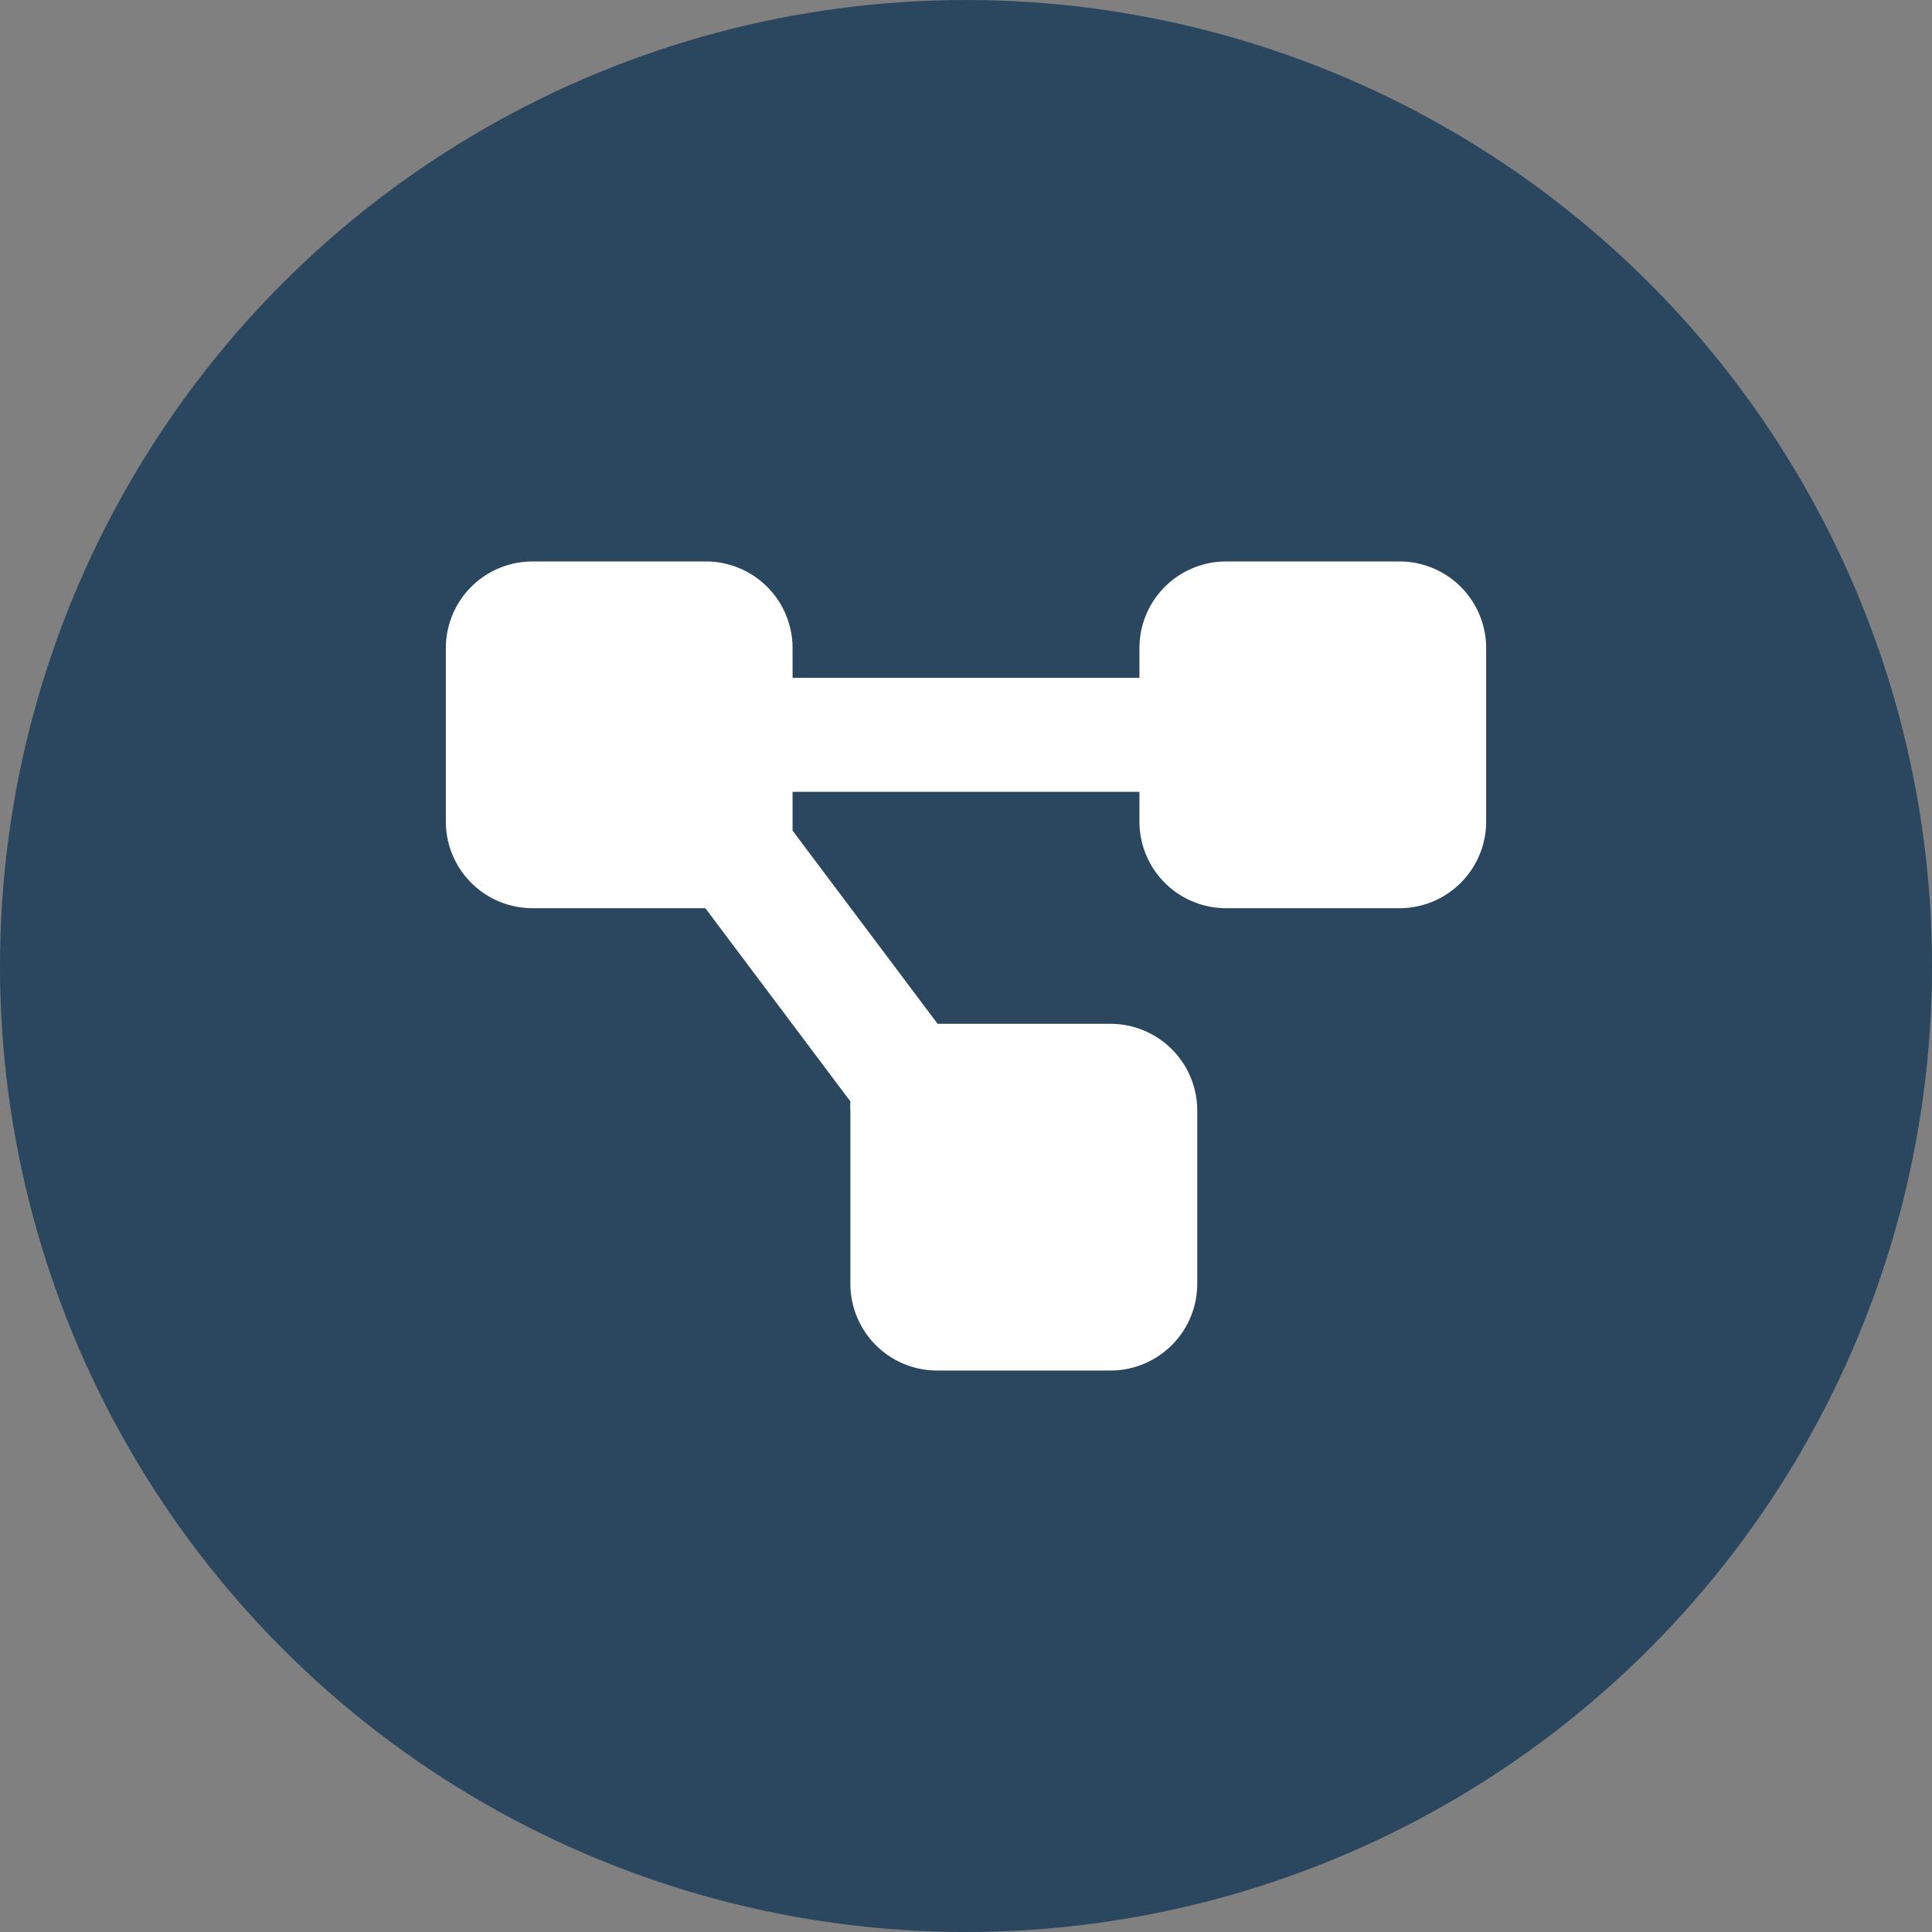
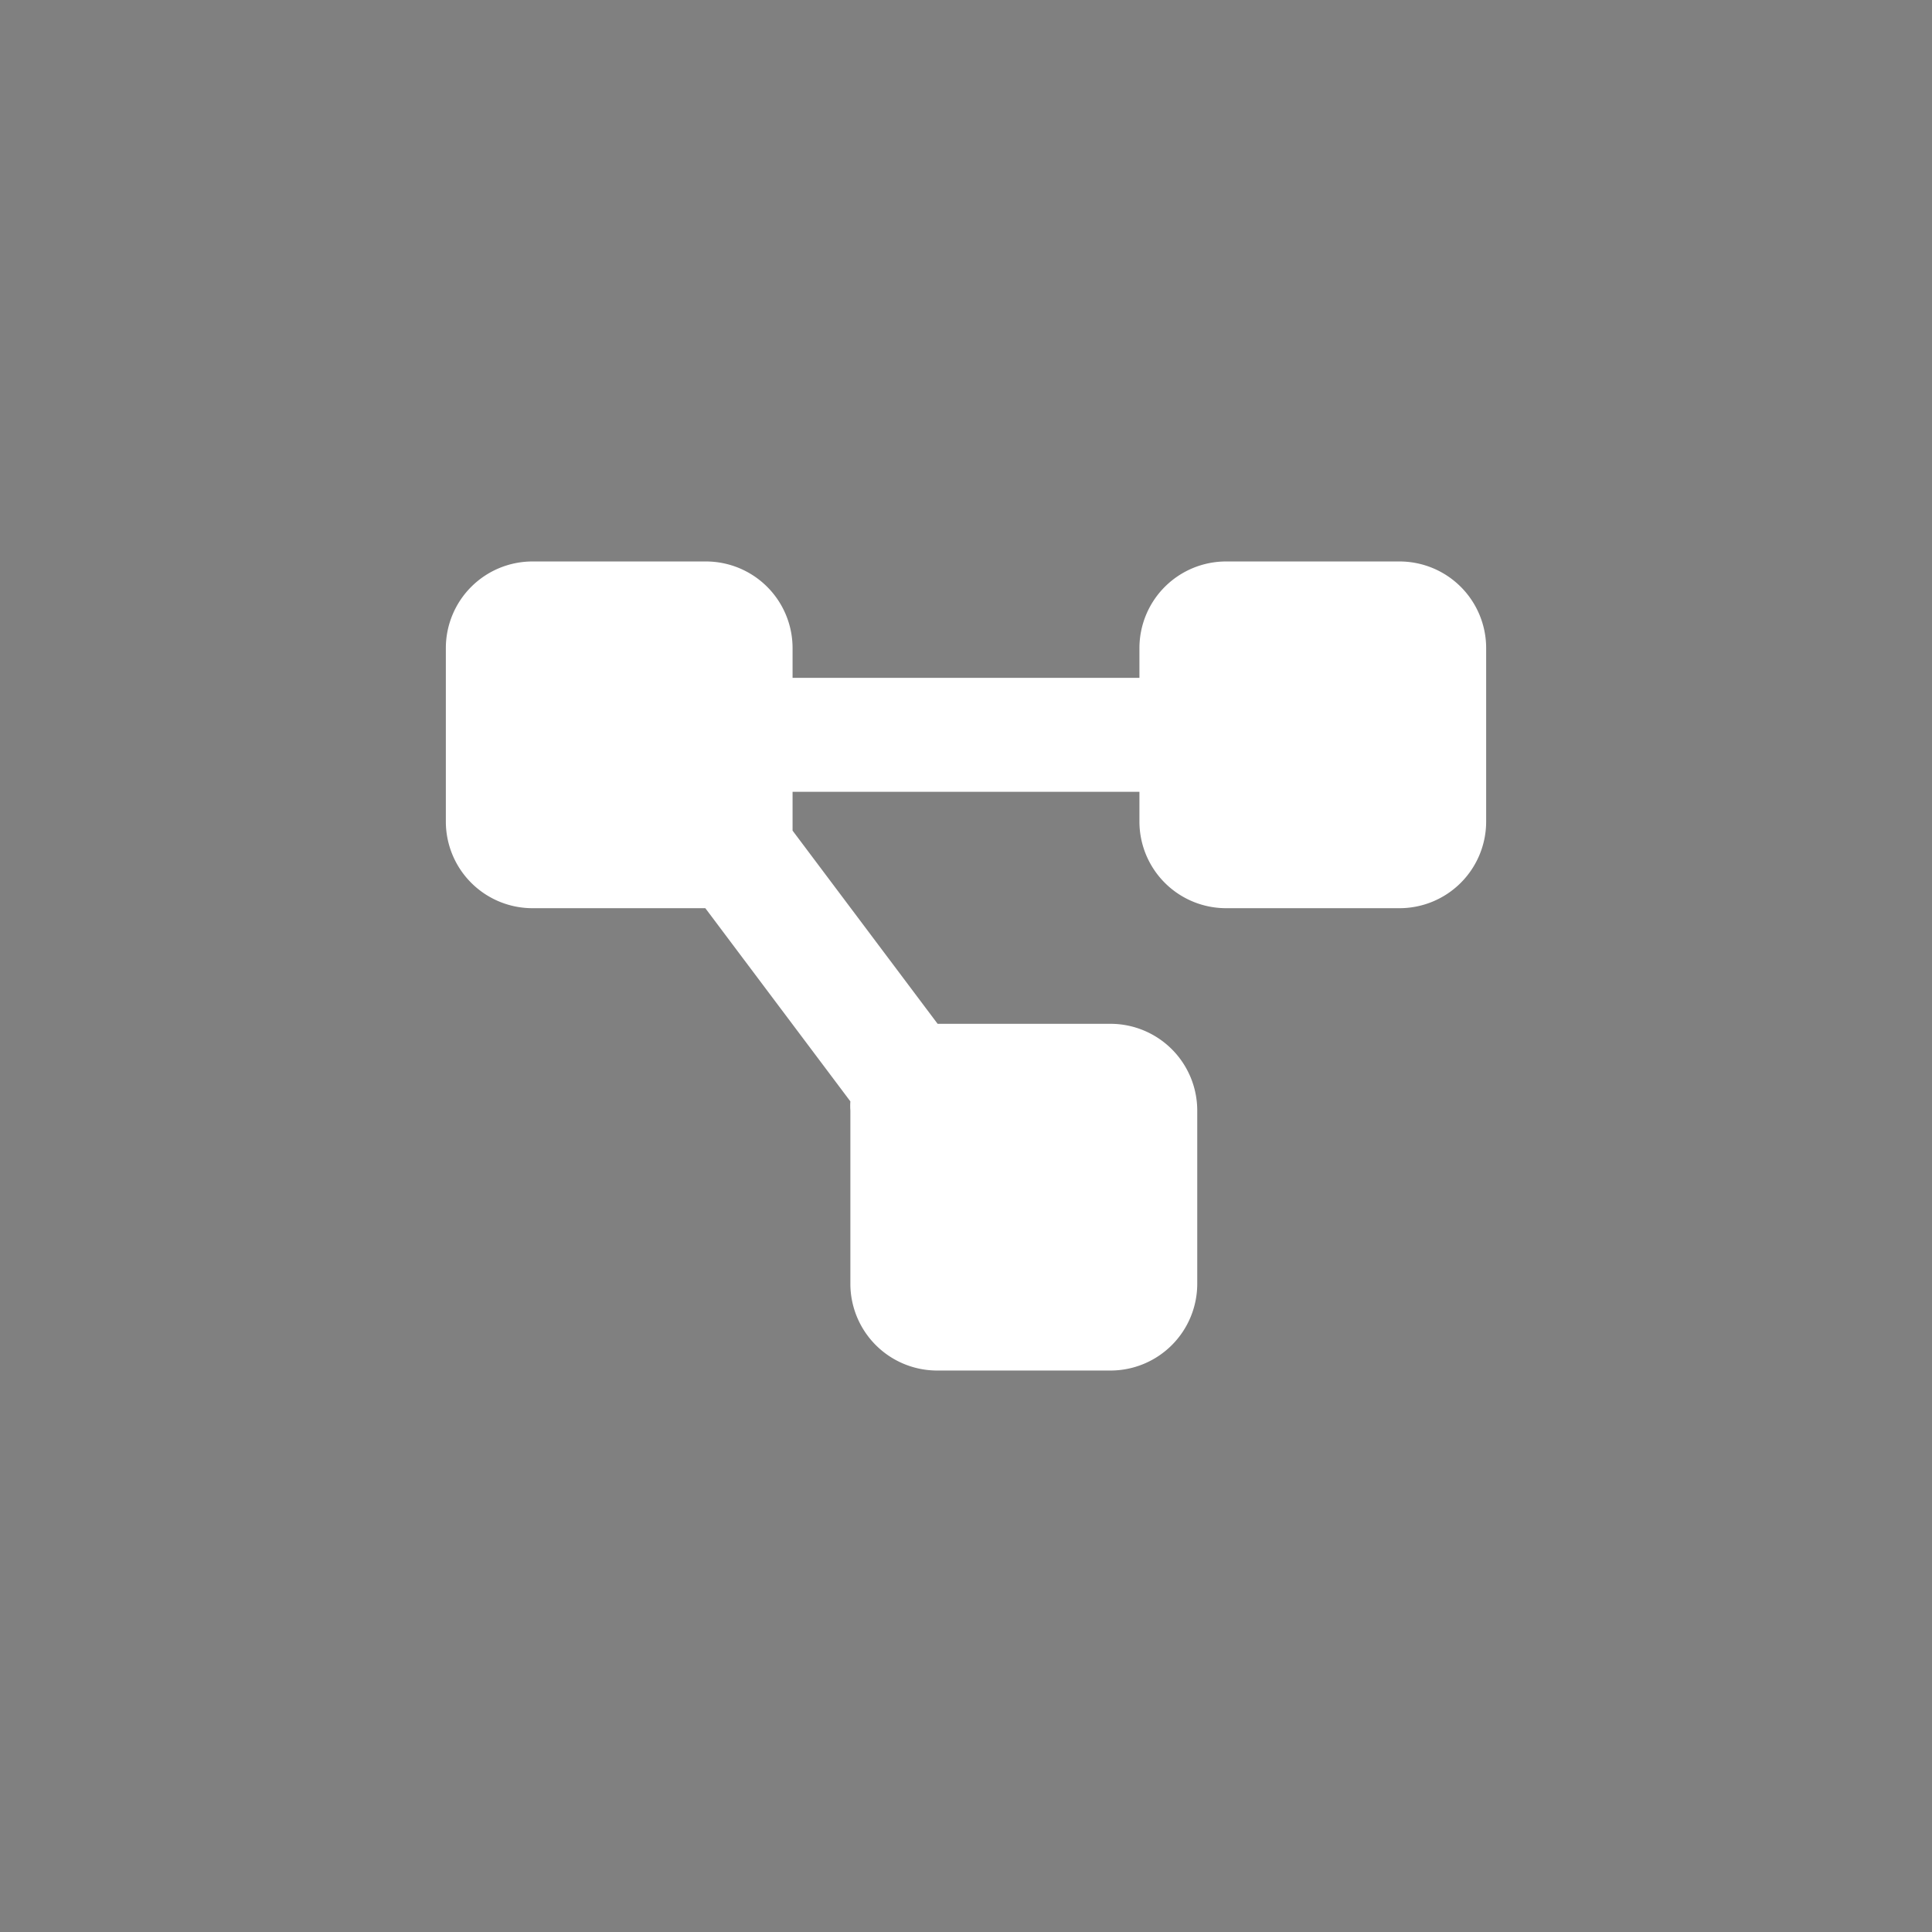
<svg xmlns="http://www.w3.org/2000/svg" id="bc58e4c1-68b8-4999-b1e1-62b9398a9b69" data-name="Livello 1" viewBox="0 0 130 130">
  <rect x="0" y="0" width="130" height="130" fill="#808080" stroke="none" />
-   <circle cx="65" cy="65" r="65" style="fill:#2a475f" />
  <path d="M30,43.61a5.83,5.83,0,0,1,5.83-5.83H47.5a5.83,5.83,0,0,1,5.83,5.83v2H76.67v-2a5.83,5.83,0,0,1,5.83-5.83H94.17A5.83,5.83,0,0,1,100,43.61V55.28a5.83,5.83,0,0,1-5.83,5.83H82.5a5.83,5.83,0,0,1-5.83-5.83v-2H53.33v2c0,.2,0,.41,0,.61l9.76,13H74.72a5.84,5.84,0,0,1,5.84,5.83V86.39a5.84,5.84,0,0,1-5.84,5.83H63.06a5.84,5.84,0,0,1-5.84-5.83V74.72a4.17,4.17,0,0,1,0-.61l-9.76-13H35.83A5.83,5.83,0,0,1,30,55.28Z" transform="translate(0)" style="fill:#fff" />
</svg>